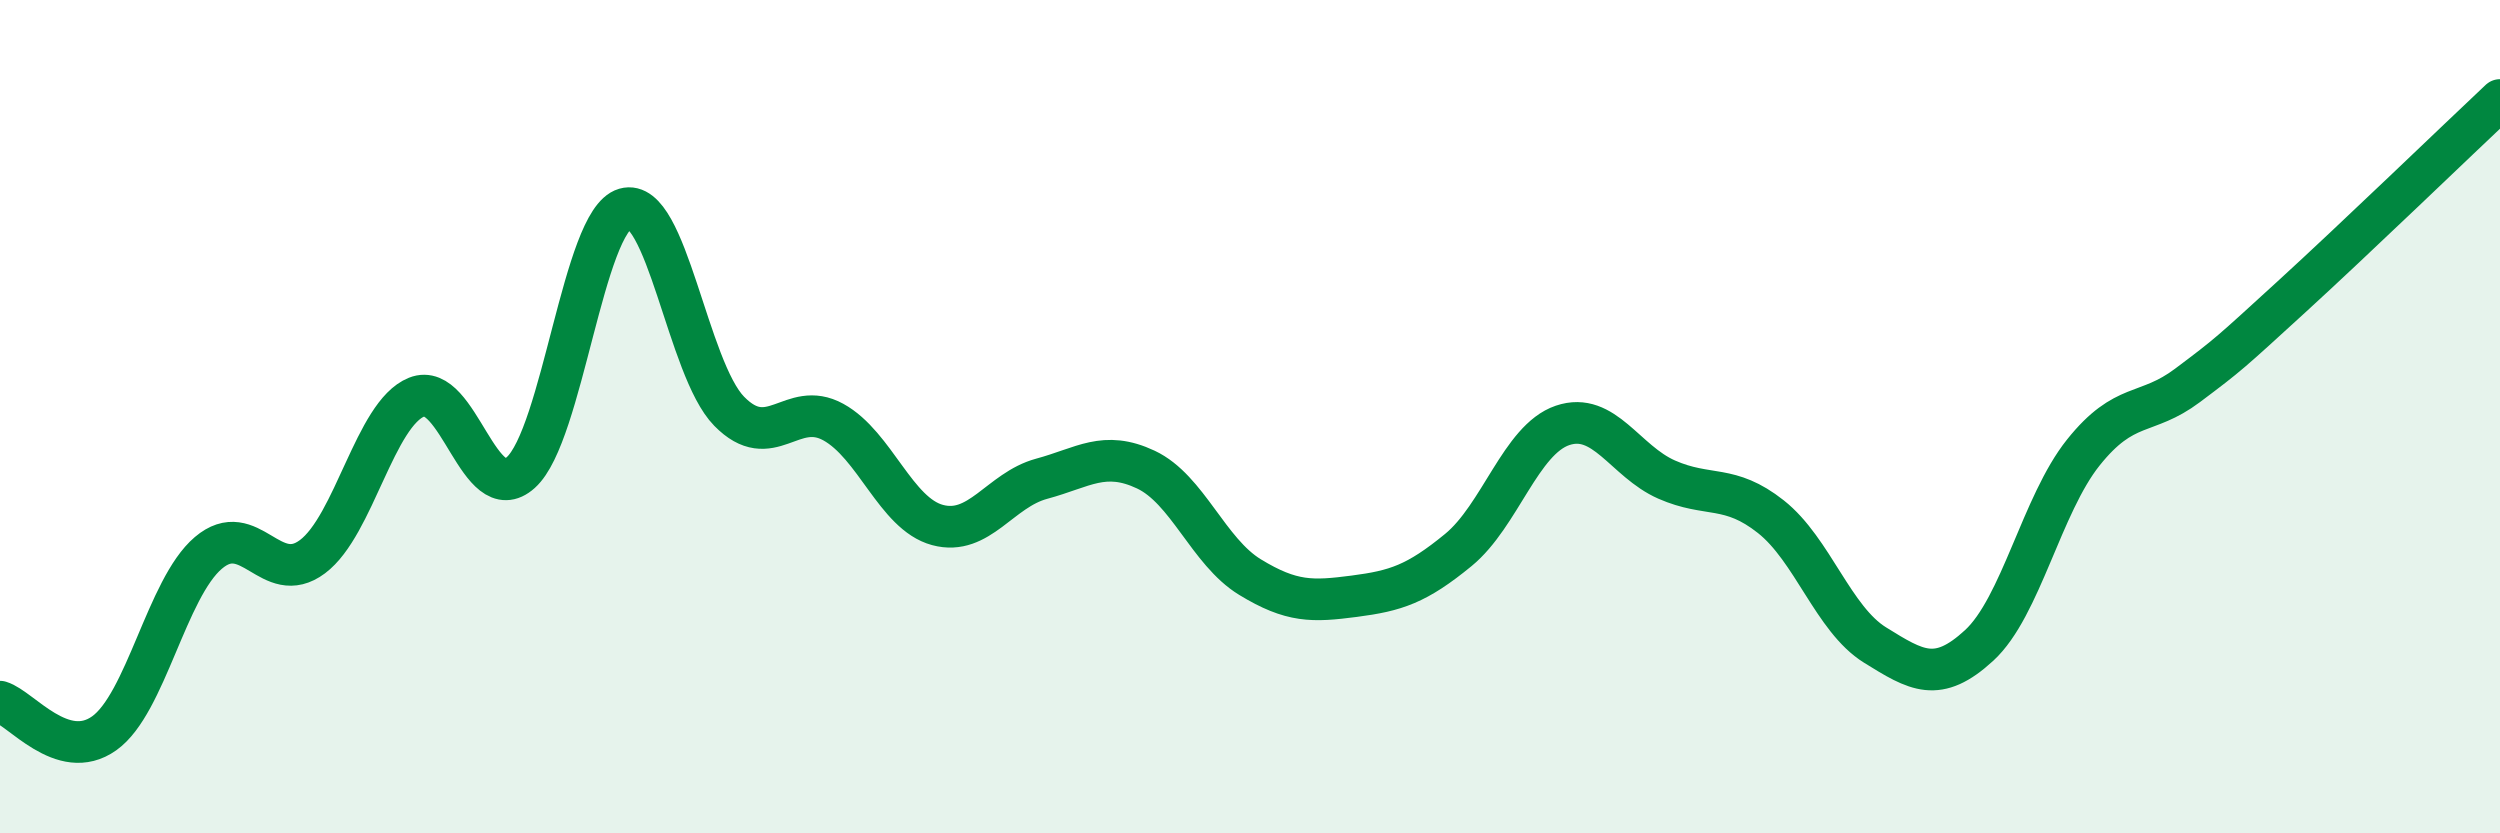
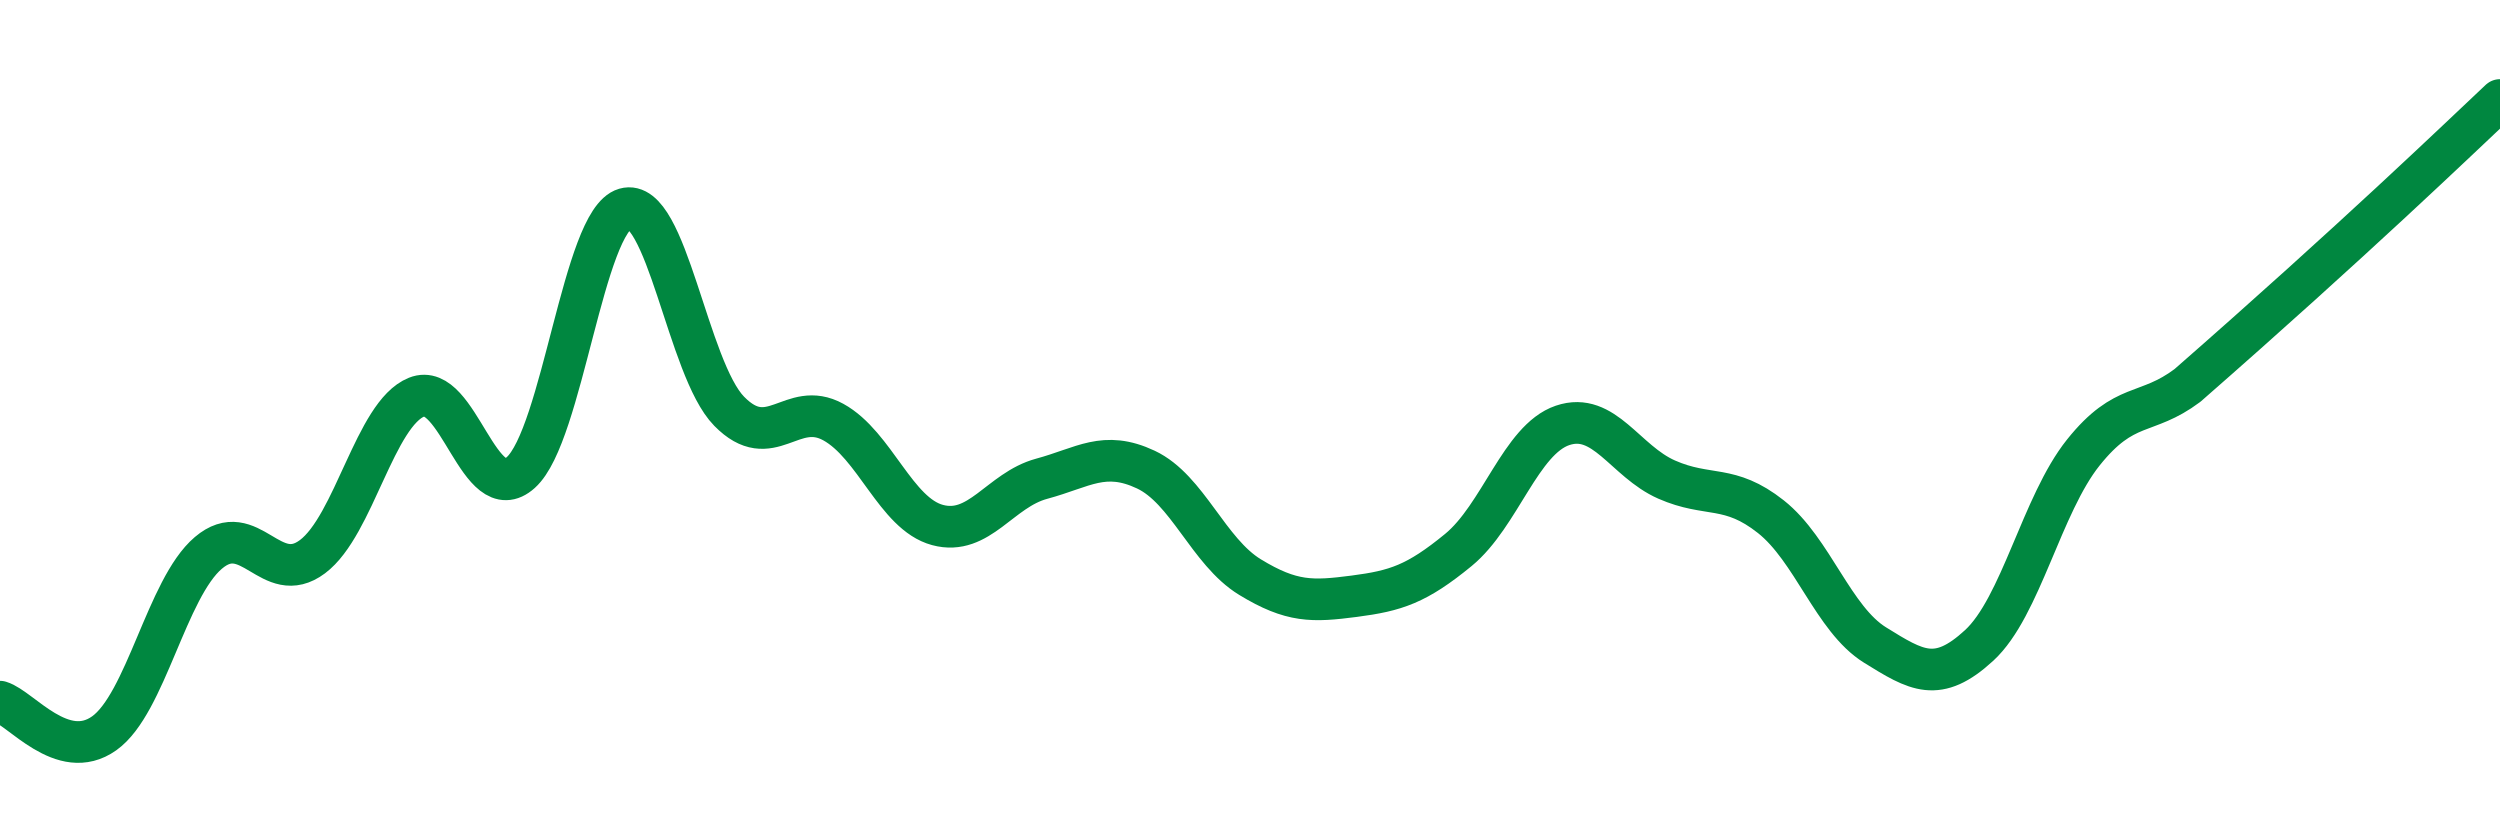
<svg xmlns="http://www.w3.org/2000/svg" width="60" height="20" viewBox="0 0 60 20">
-   <path d="M 0,16.84 C 0.5,16.99 1.5,18.31 2.5,17.6 C 3.5,16.89 4,14.12 5,13.27 C 6,12.42 6.5,14.11 7.5,13.36 C 8.5,12.61 9,9.93 10,9.53 C 11,9.13 11.5,12.24 12.5,11.34 C 13.5,10.44 14,5.3 15,5.01 C 16,4.72 16.5,8.85 17.5,9.87 C 18.5,10.89 19,9.58 20,10.13 C 21,10.68 21.5,12.33 22.5,12.6 C 23.5,12.87 24,11.76 25,11.49 C 26,11.22 26.5,10.8 27.5,11.27 C 28.5,11.74 29,13.24 30,13.85 C 31,14.46 31.5,14.44 32.5,14.31 C 33.5,14.18 34,14.02 35,13.2 C 36,12.38 36.5,10.55 37.5,10.21 C 38.5,9.87 39,11.07 40,11.51 C 41,11.95 41.5,11.61 42.5,12.4 C 43.5,13.19 44,14.86 45,15.48 C 46,16.1 46.5,16.41 47.5,15.49 C 48.5,14.57 49,12.11 50,10.86 C 51,9.61 51.5,10 52.5,9.25 C 53.5,8.5 53.5,8.49 55,7.12 C 56.5,5.75 59,3.34 60,2.4L60 20L0 20Z" fill="#008740" opacity="0.1" stroke-linecap="round" stroke-linejoin="round" />
-   <path d="M 0,16.84 C 0.5,16.99 1.5,18.31 2.5,17.6 C 3.5,16.89 4,14.12 5,13.27 C 6,12.42 6.5,14.11 7.5,13.36 C 8.5,12.61 9,9.93 10,9.53 C 11,9.13 11.5,12.24 12.5,11.34 C 13.5,10.44 14,5.3 15,5.01 C 16,4.72 16.5,8.85 17.5,9.87 C 18.5,10.89 19,9.58 20,10.13 C 21,10.68 21.5,12.33 22.5,12.6 C 23.5,12.87 24,11.76 25,11.49 C 26,11.22 26.5,10.8 27.5,11.27 C 28.5,11.74 29,13.24 30,13.85 C 31,14.46 31.5,14.44 32.5,14.31 C 33.5,14.18 34,14.02 35,13.2 C 36,12.38 36.5,10.55 37.5,10.21 C 38.5,9.87 39,11.07 40,11.51 C 41,11.95 41.5,11.61 42.5,12.4 C 43.5,13.19 44,14.86 45,15.48 C 46,16.1 46.5,16.41 47.5,15.49 C 48.5,14.57 49,12.11 50,10.86 C 51,9.61 51.5,10 52.5,9.25 C 53.5,8.5 53.5,8.49 55,7.12 C 56.5,5.75 59,3.34 60,2.4" stroke="#008740" stroke-width="1" fill="none" stroke-linecap="round" stroke-linejoin="round" />
+   <path d="M 0,16.84 C 0.5,16.99 1.5,18.31 2.5,17.6 C 3.5,16.89 4,14.12 5,13.27 C 6,12.42 6.5,14.11 7.5,13.36 C 8.5,12.61 9,9.93 10,9.53 C 11,9.13 11.5,12.24 12.5,11.34 C 13.5,10.44 14,5.3 15,5.01 C 16,4.72 16.5,8.85 17.5,9.87 C 18.5,10.89 19,9.58 20,10.13 C 21,10.68 21.5,12.33 22.5,12.6 C 23.5,12.87 24,11.76 25,11.49 C 26,11.22 26.5,10.8 27.5,11.27 C 28.5,11.74 29,13.24 30,13.85 C 31,14.46 31.5,14.44 32.5,14.31 C 33.5,14.18 34,14.02 35,13.2 C 36,12.38 36.5,10.55 37.5,10.21 C 38.5,9.87 39,11.07 40,11.51 C 41,11.95 41.5,11.61 42.5,12.4 C 43.5,13.19 44,14.86 45,15.48 C 46,16.1 46.5,16.41 47.5,15.49 C 48.5,14.57 49,12.11 50,10.86 C 51,9.61 51.5,10 52.5,9.25 C 56.5,5.75 59,3.34 60,2.4" stroke="#008740" stroke-width="1" fill="none" stroke-linecap="round" stroke-linejoin="round" />
</svg>